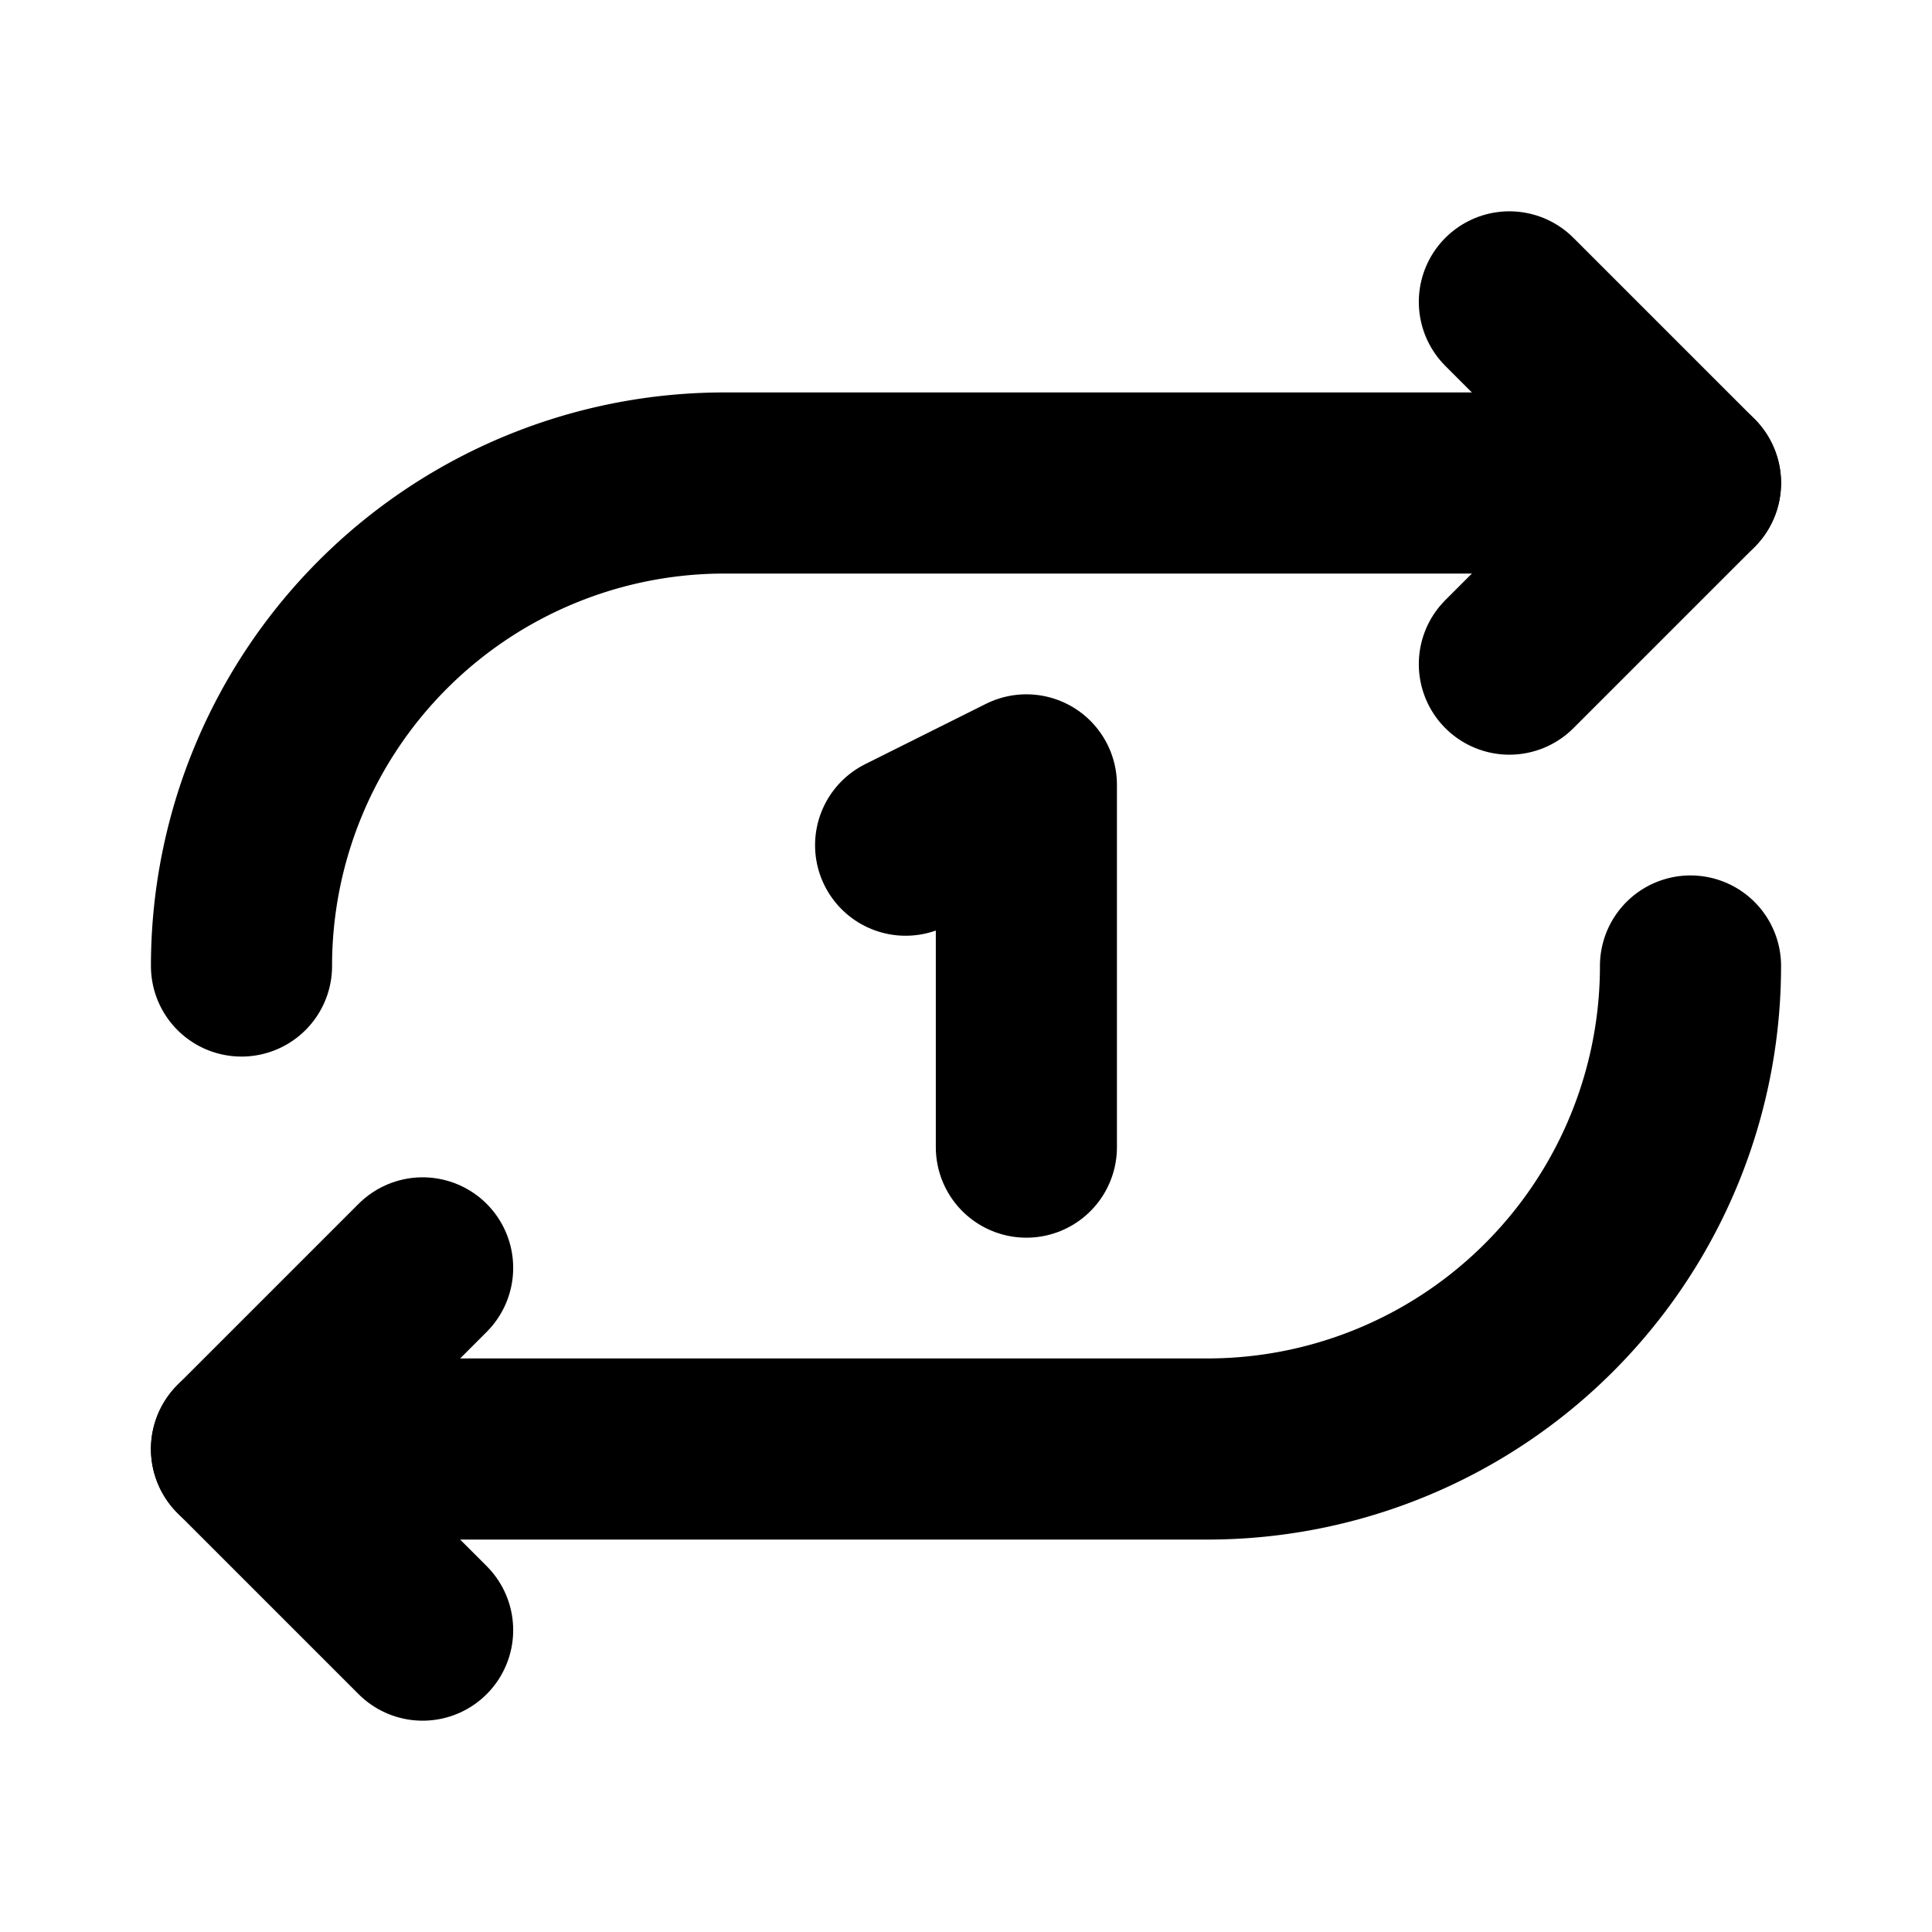
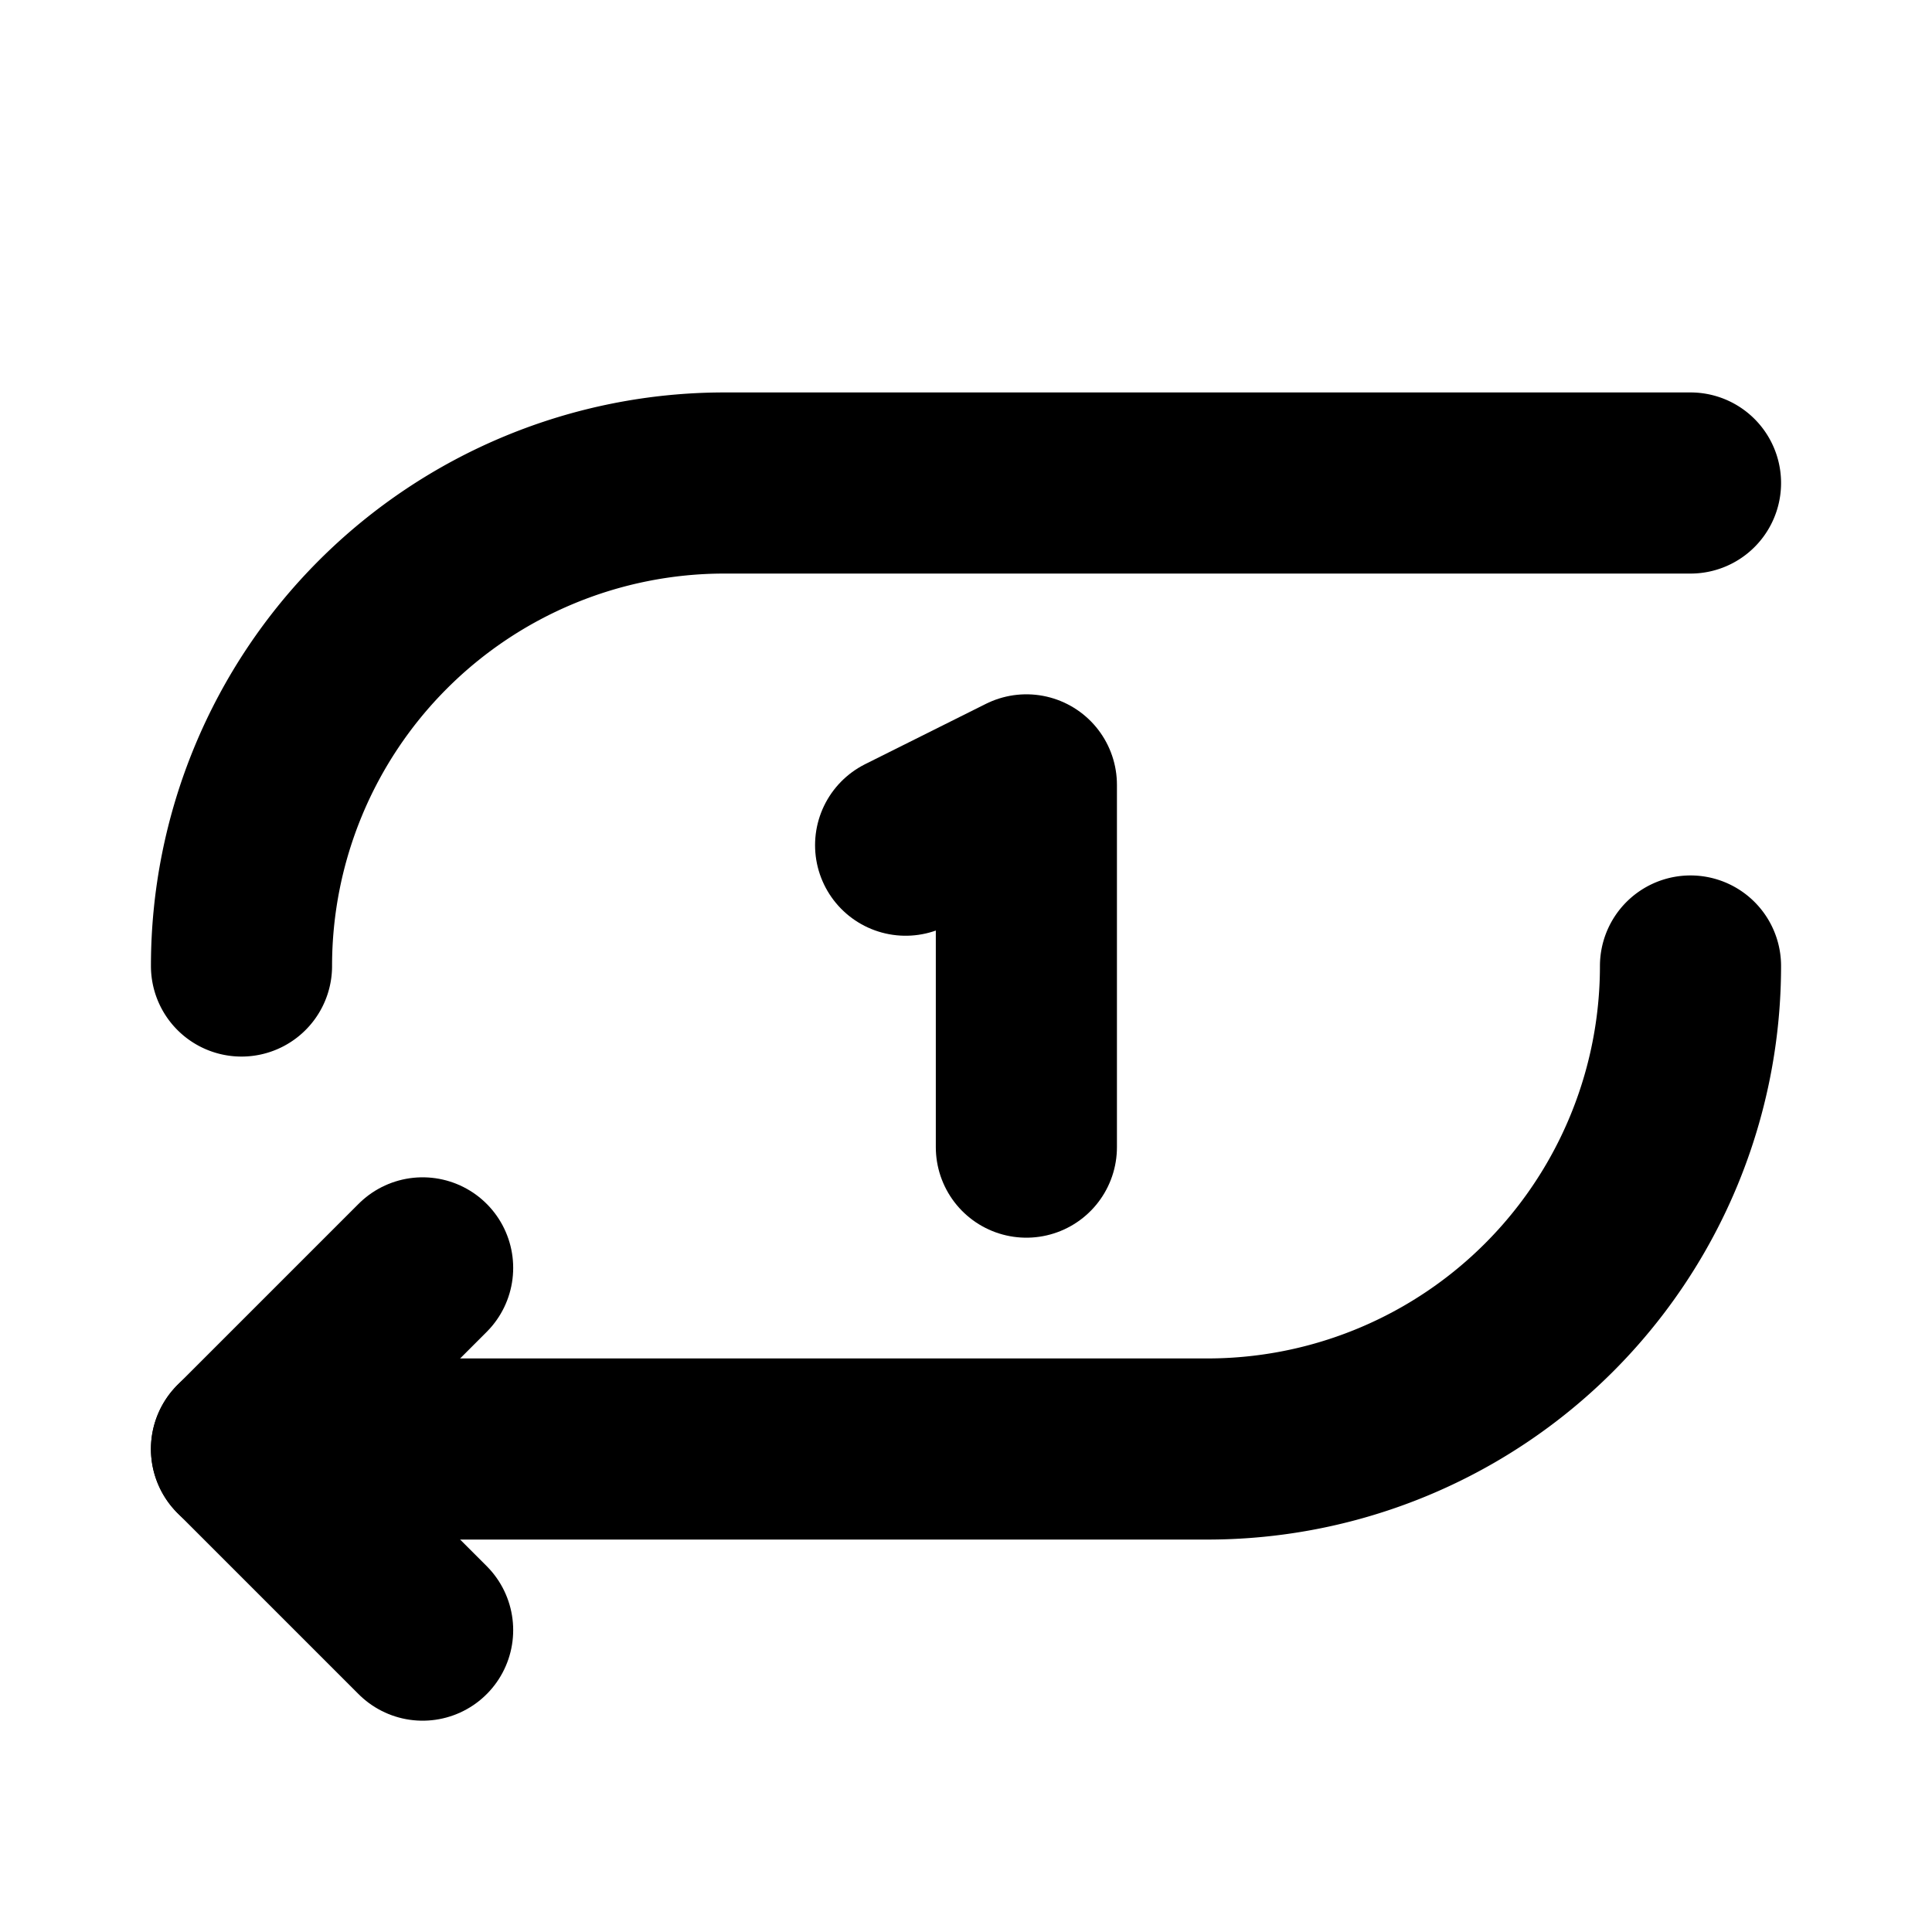
<svg xmlns="http://www.w3.org/2000/svg" viewBox="0 0 256 256">
  <rect width="256" height="256" fill="none" />
-   <polyline points="200 88 224 64 200 40" fill="none" stroke="currentColor" stroke-linecap="round" stroke-linejoin="round" stroke-width="24" />
  <path d="M32,128A64,64,0,0,1,96,64H224" fill="none" stroke="currentColor" stroke-linecap="round" stroke-linejoin="round" stroke-width="24" />
  <polyline points="56 168 32 192 56 216" fill="none" stroke="currentColor" stroke-linecap="round" stroke-linejoin="round" stroke-width="24" />
  <path d="M224,128a64,64,0,0,1-64,64H32" fill="none" stroke="currentColor" stroke-linecap="round" stroke-linejoin="round" stroke-width="24" />
  <polyline points="120 111.99 136 104 136 152" fill="none" stroke="currentColor" stroke-linecap="round" stroke-linejoin="round" stroke-width="24" />
</svg>